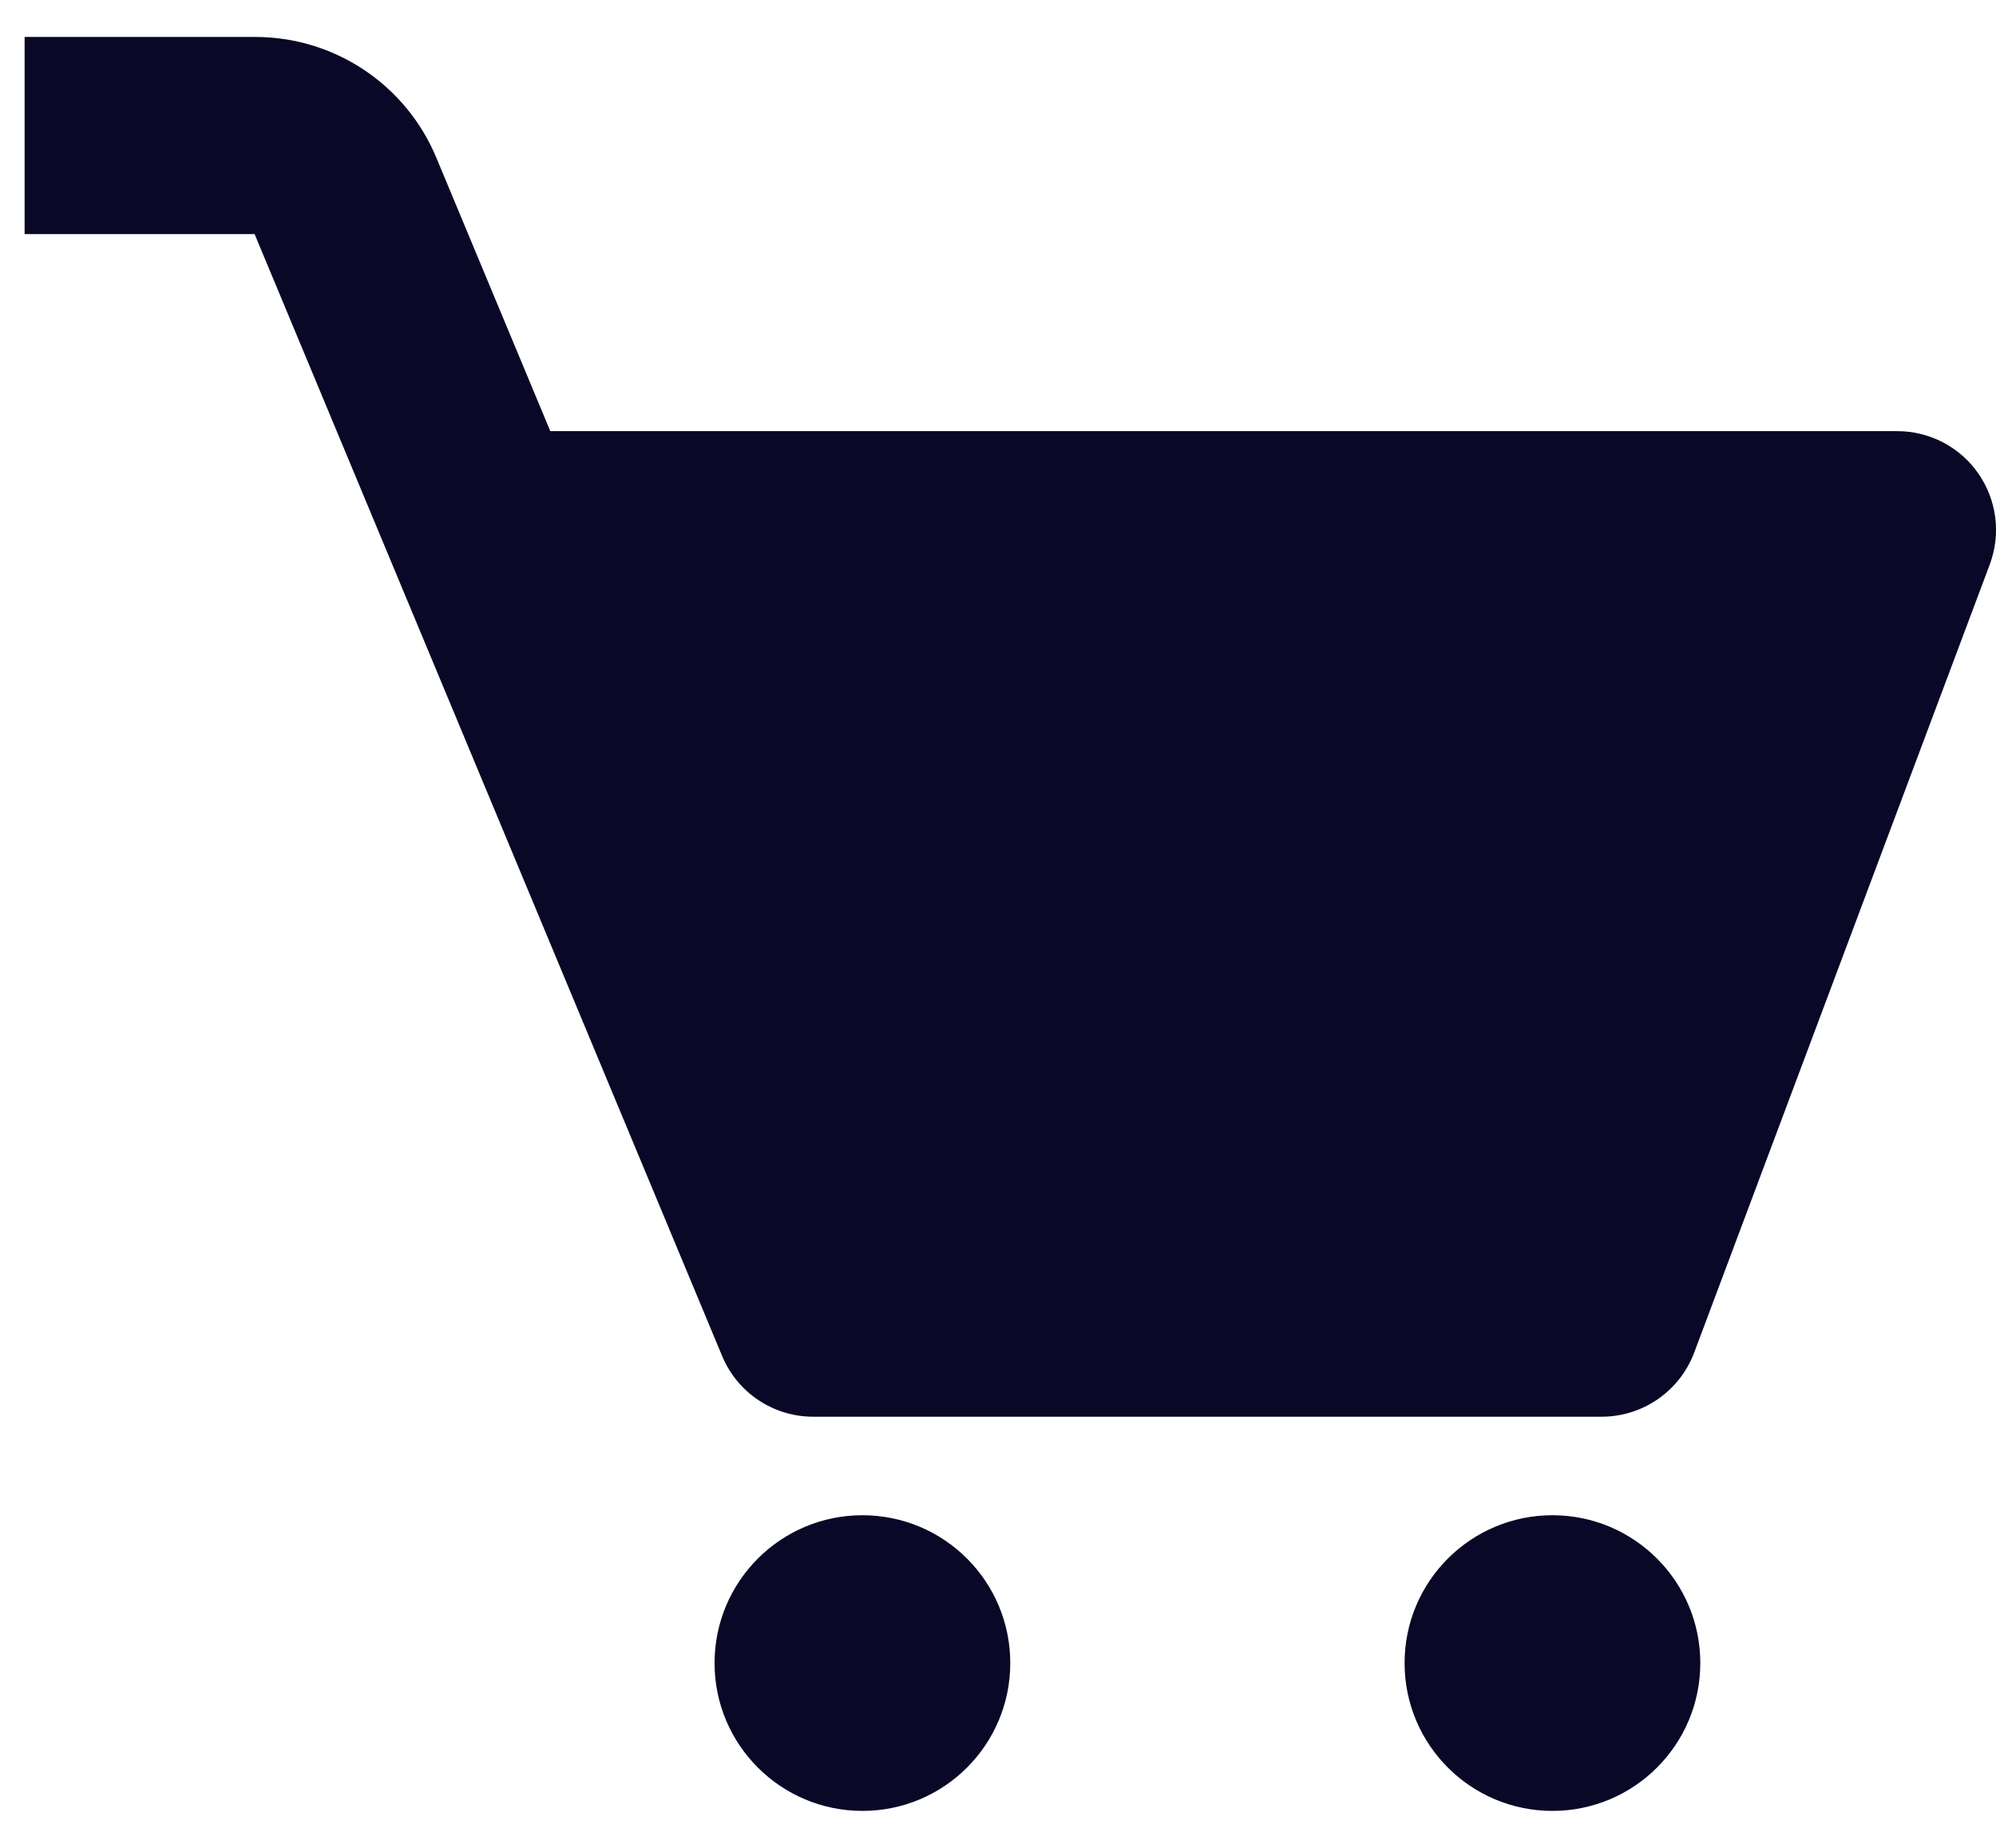
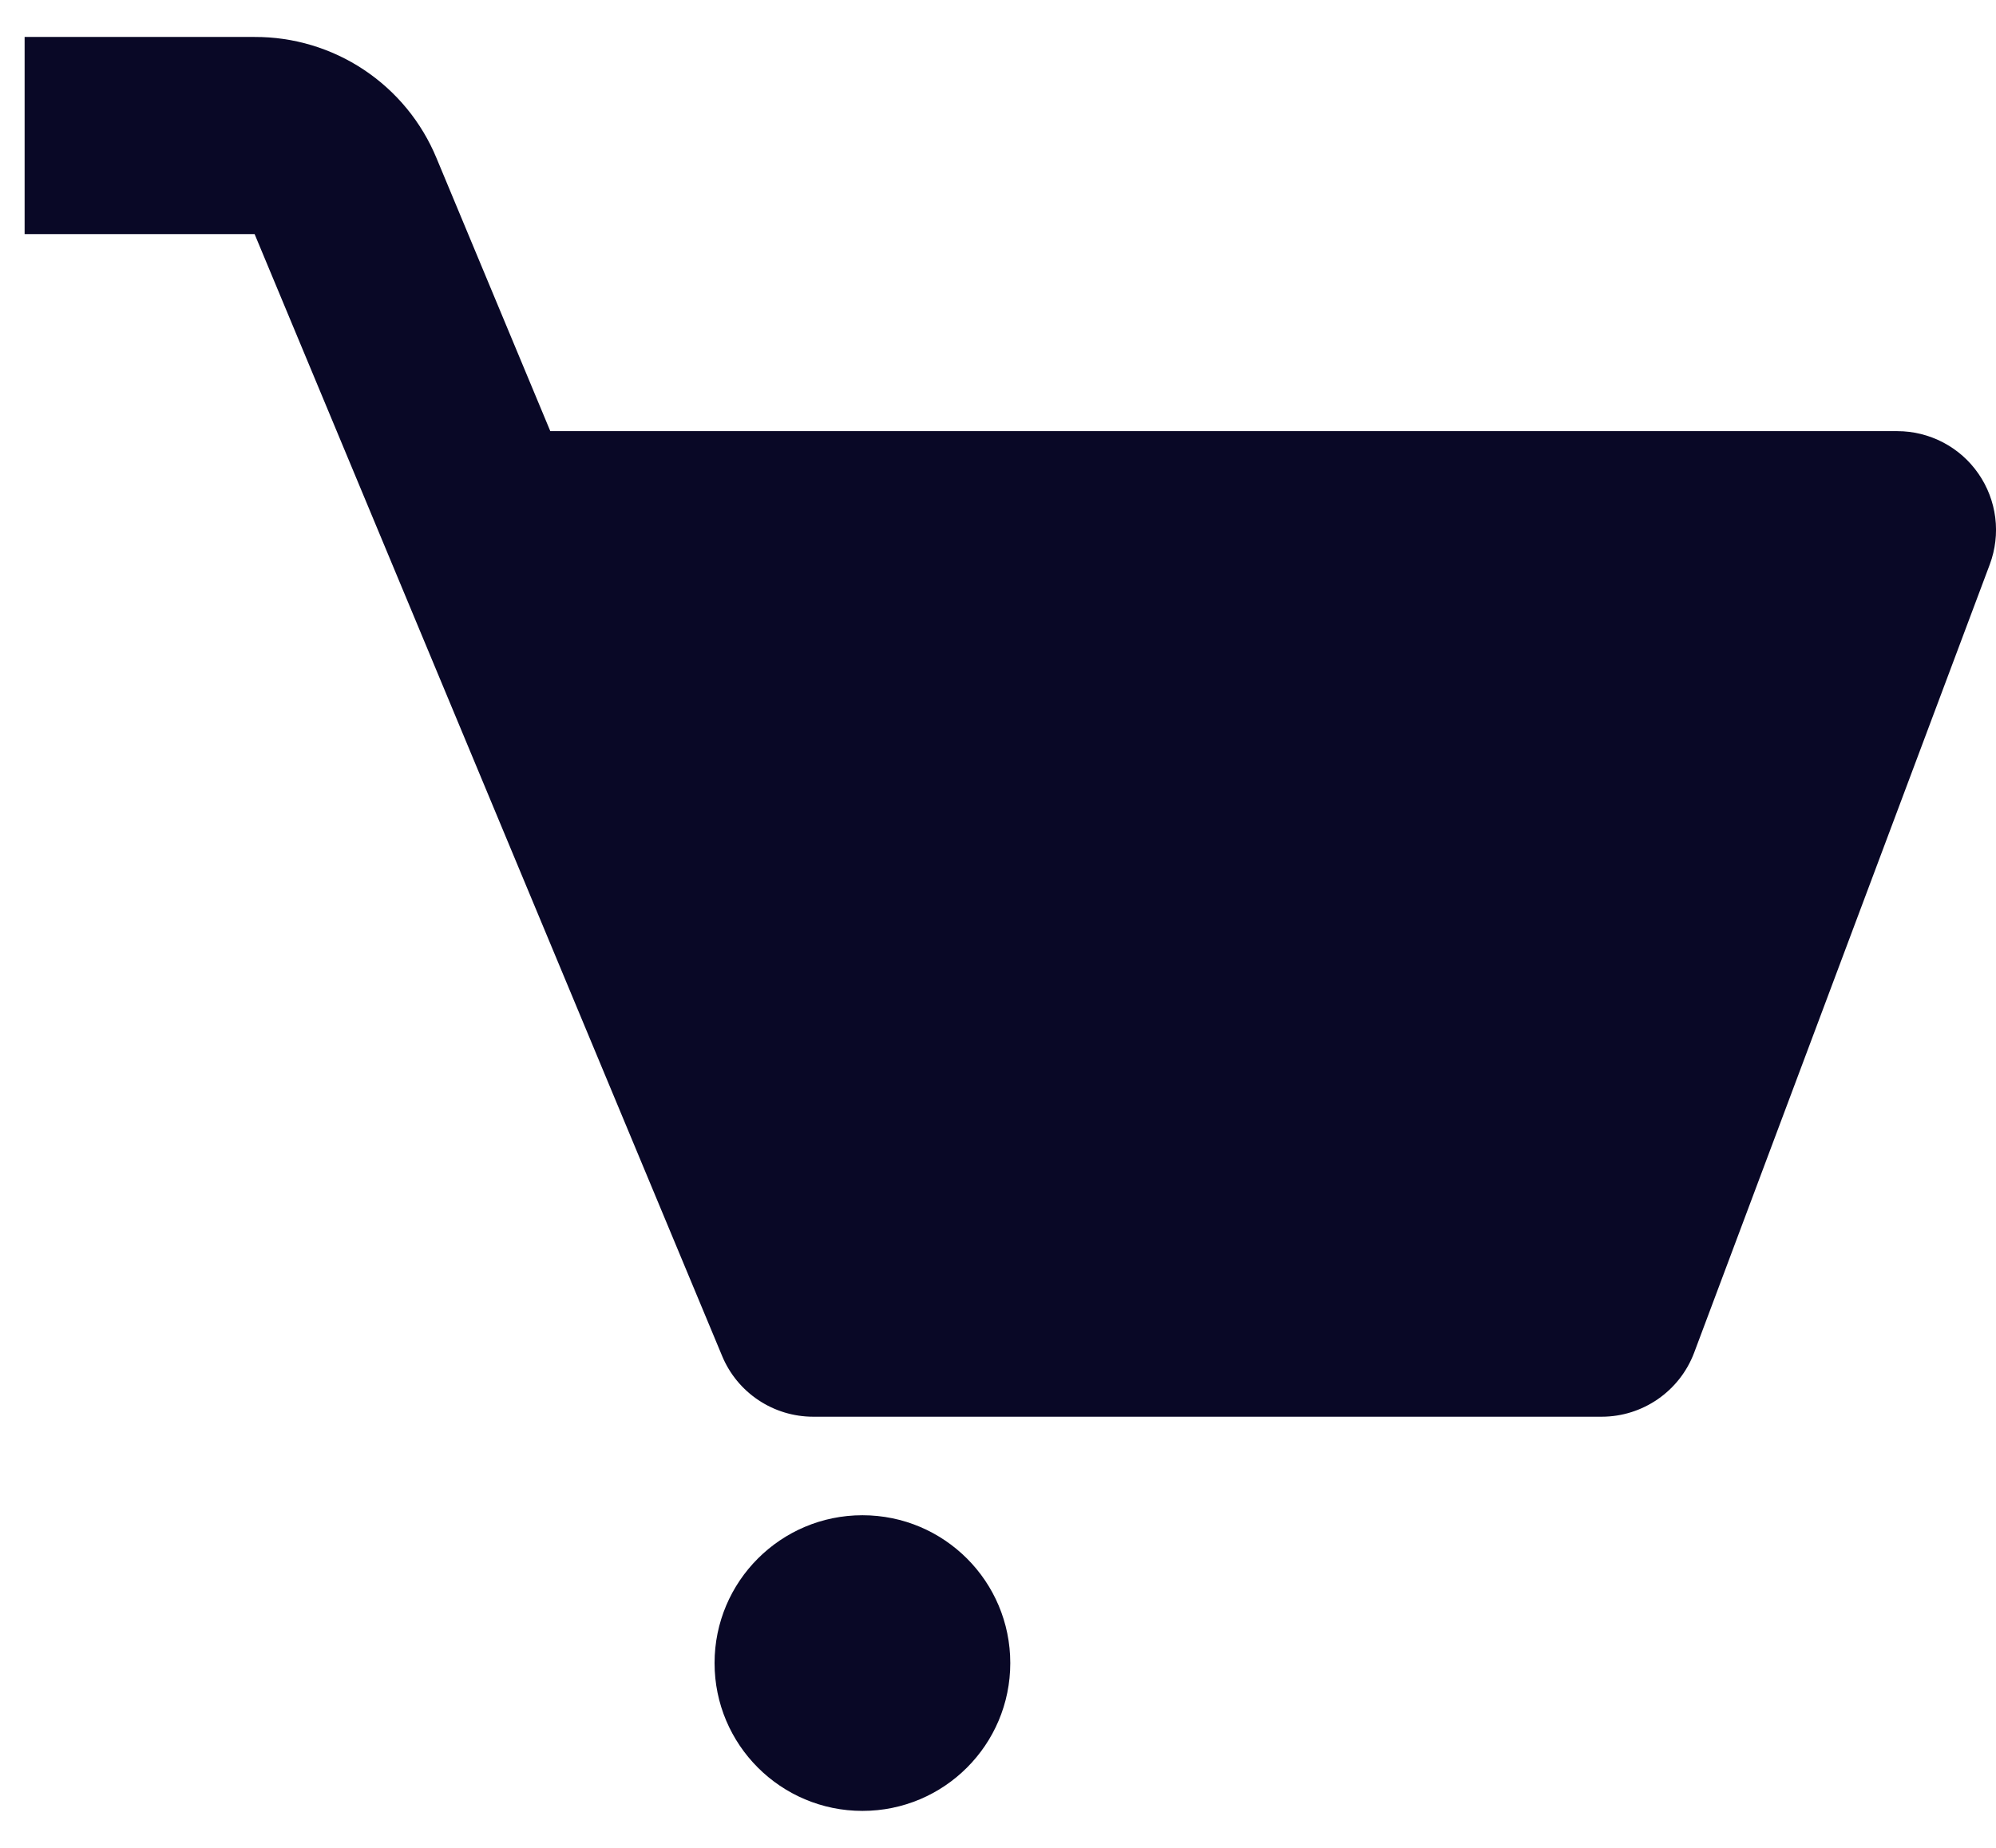
<svg xmlns="http://www.w3.org/2000/svg" width="27" height="25" viewBox="0 0 27 25" fill="none">
  <path d="M26.762 6.408C26.64 6.231 26.476 6.086 26.285 5.986C26.094 5.886 25.882 5.833 25.666 5.833H7.444L5.905 2.14C5.704 1.653 5.362 1.237 4.924 0.945C4.486 0.653 3.97 0.498 3.444 0.5H0.333V3.167H3.444L9.769 18.347C9.87 18.59 10.041 18.797 10.26 18.943C10.479 19.089 10.736 19.167 11 19.167H21.666C22.222 19.167 22.72 18.821 22.916 18.303L26.916 7.636C26.991 7.434 27.017 7.217 26.99 7.003C26.963 6.789 26.885 6.585 26.762 6.408Z" fill="#090826" />
  <path d="M11.666 24.5C12.771 24.5 13.666 23.605 13.666 22.5C13.666 21.395 12.771 20.5 11.666 20.5C10.562 20.5 9.666 21.395 9.666 22.5C9.666 23.605 10.562 24.5 11.666 24.5Z" fill="#090826" />
-   <path d="M21 24.5C22.104 24.5 23 23.605 23 22.5C23 21.395 22.104 20.5 21 20.5C19.895 20.5 19 21.395 19 22.5C19 23.605 19.895 24.5 21 24.5Z" fill="#090826" />
</svg>